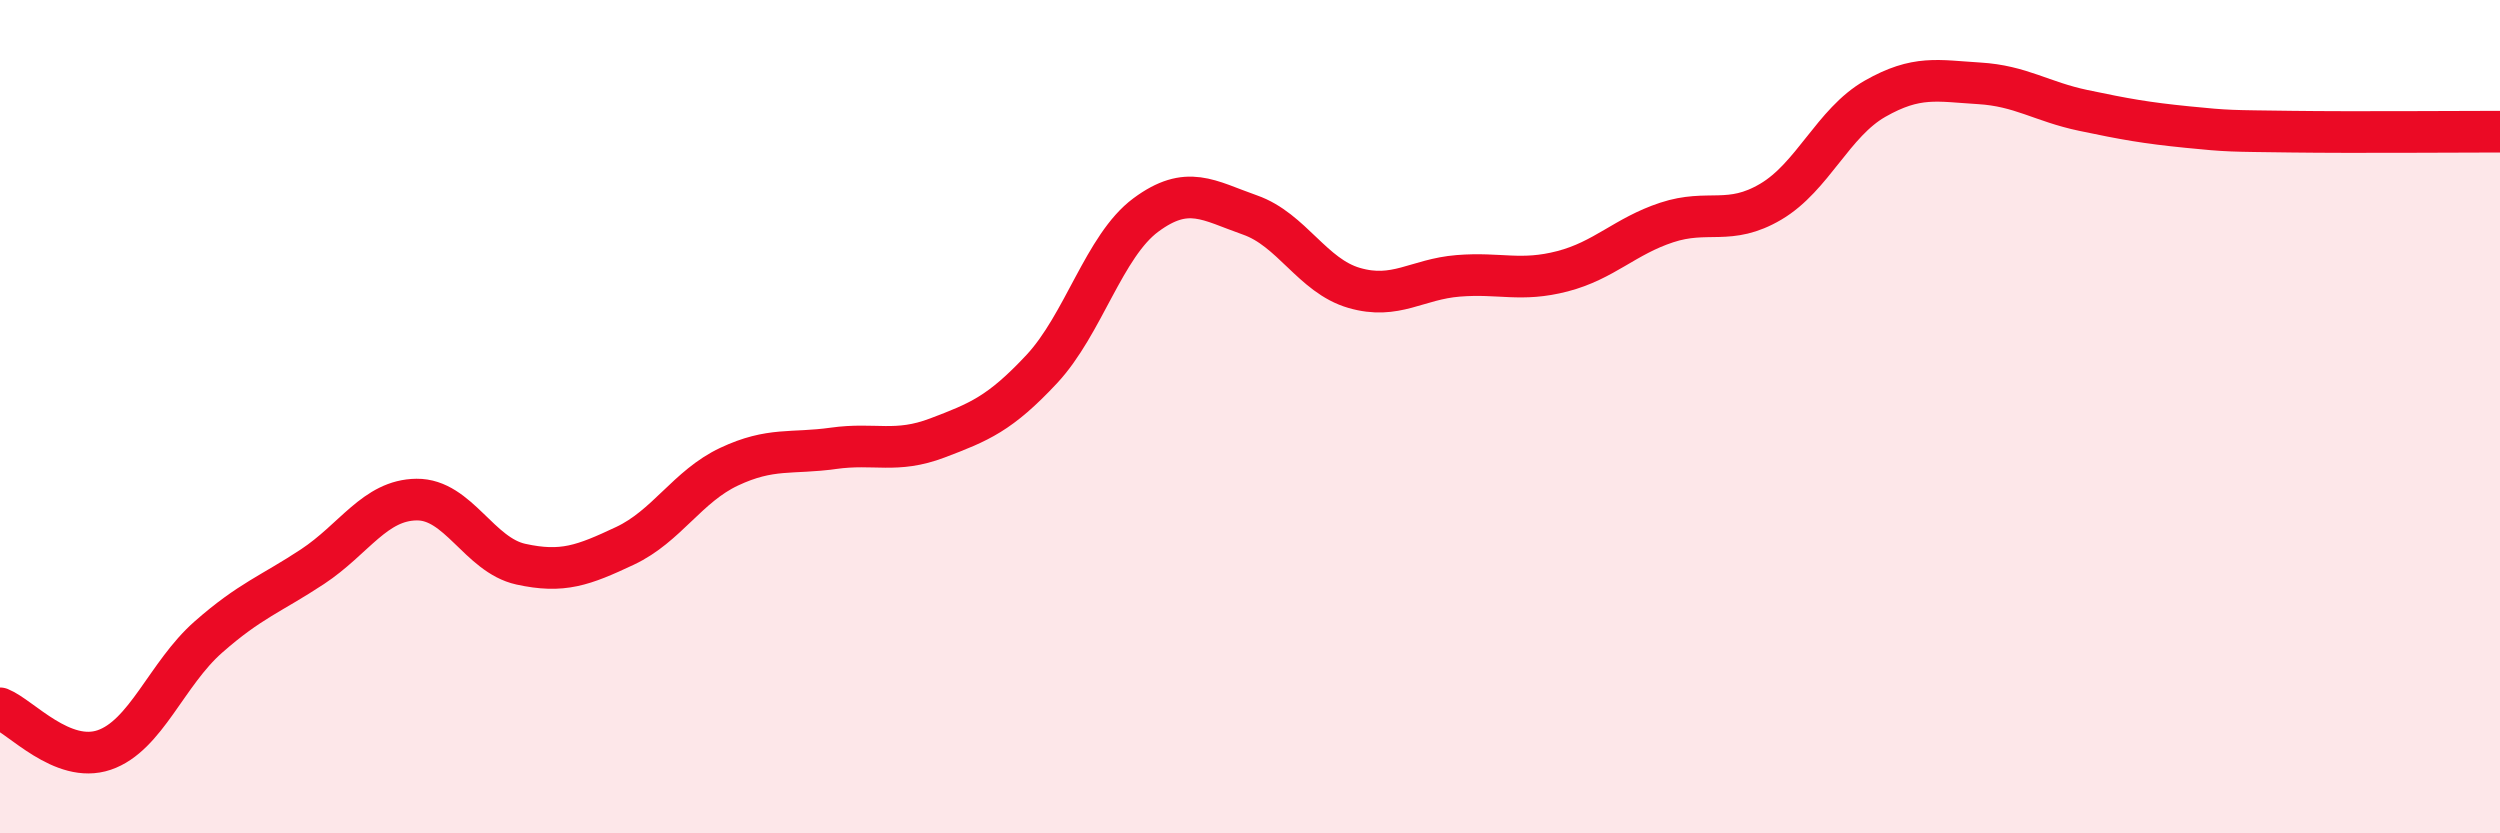
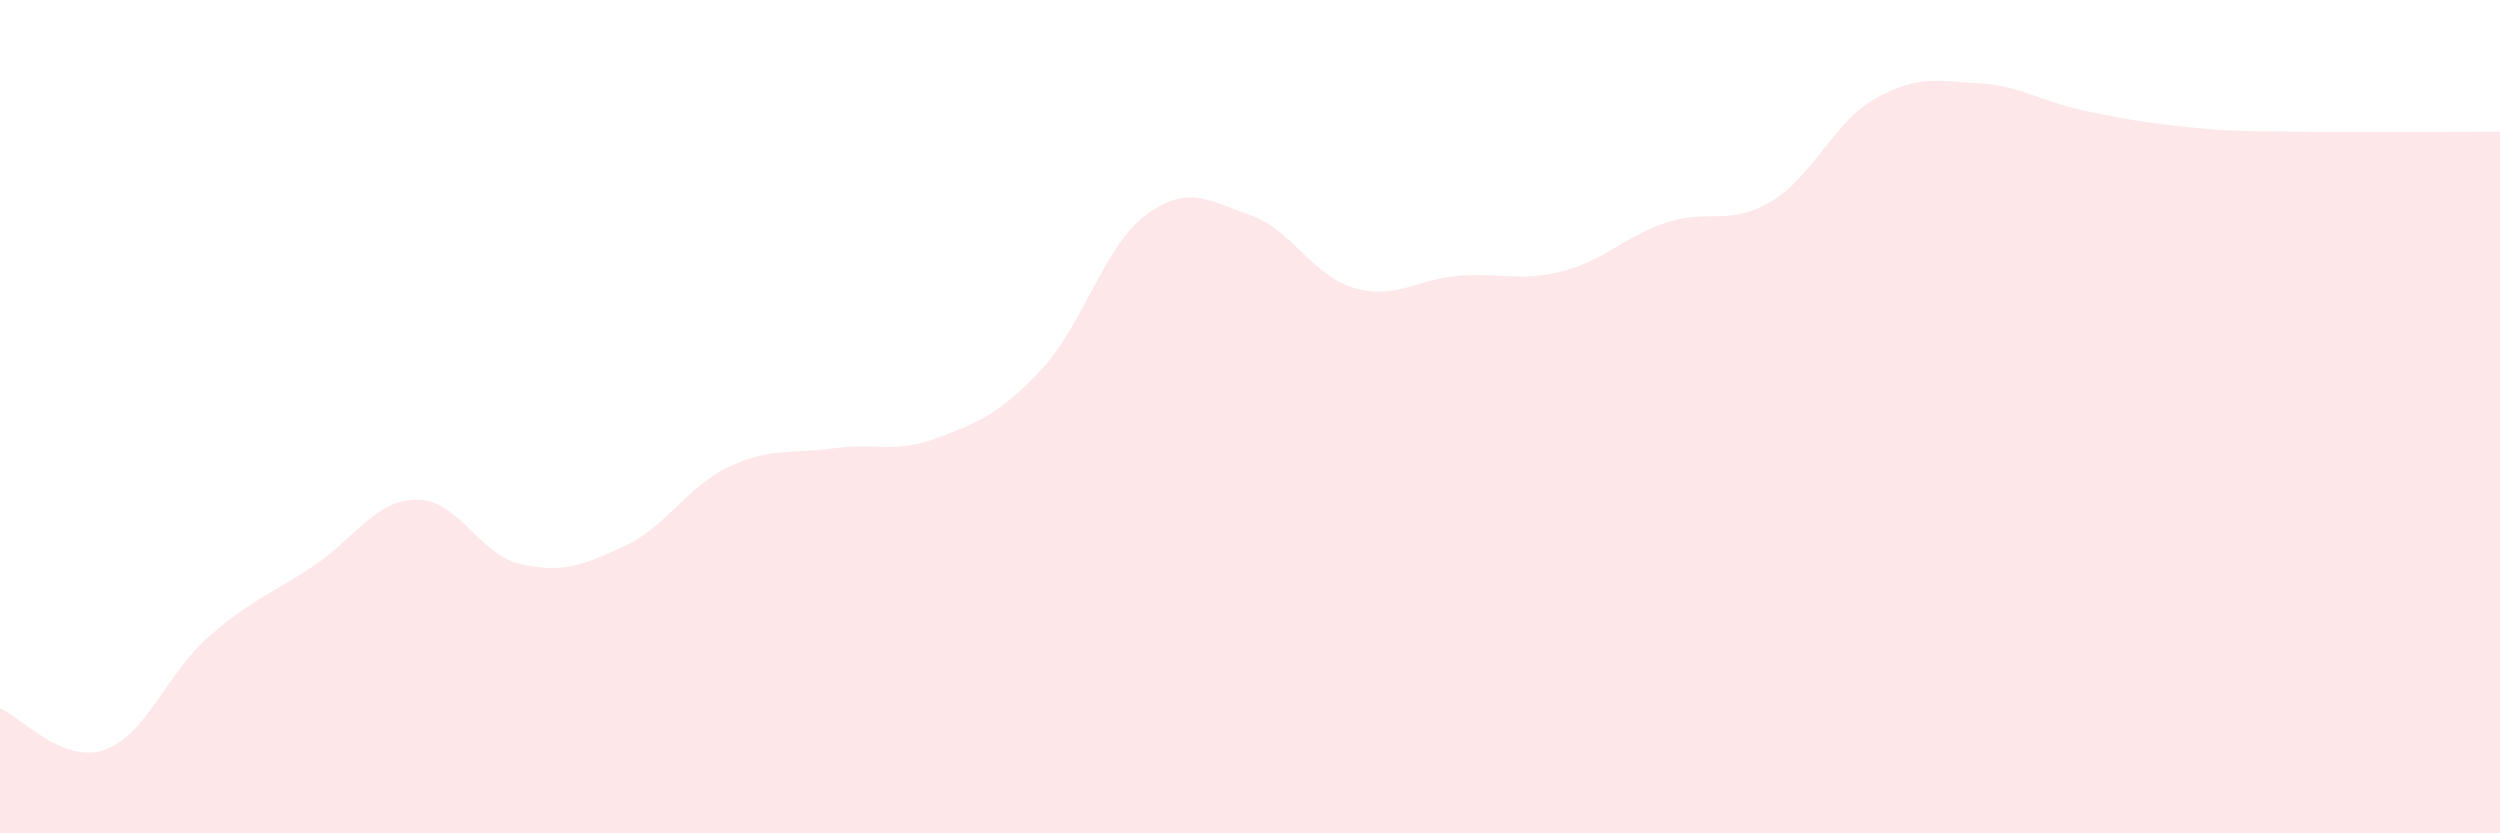
<svg xmlns="http://www.w3.org/2000/svg" width="60" height="20" viewBox="0 0 60 20">
  <path d="M 0,17 C 0.5,17.2 1.5,18.34 2.5,18 C 3.5,17.66 4,16.17 5,15.29 C 6,14.41 6.5,14.26 7.5,13.6 C 8.5,12.94 9,12 10,11.99 C 11,11.98 11.5,13.32 12.5,13.54 C 13.5,13.76 14,13.57 15,13.1 C 16,12.63 16.5,11.67 17.5,11.2 C 18.5,10.73 19,10.9 20,10.76 C 21,10.62 21.5,10.89 22.5,10.51 C 23.5,10.13 24,9.93 25,8.86 C 26,7.79 26.5,5.9 27.5,5.16 C 28.5,4.42 29,4.81 30,5.16 C 31,5.51 31.5,6.62 32.5,6.91 C 33.5,7.2 34,6.7 35,6.62 C 36,6.54 36.5,6.77 37.5,6.51 C 38.5,6.25 39,5.67 40,5.34 C 41,5.01 41.5,5.43 42.5,4.84 C 43.5,4.25 44,2.94 45,2.37 C 46,1.8 46.5,1.94 47.5,2 C 48.5,2.06 49,2.44 50,2.65 C 51,2.86 51.5,2.95 52.5,3.05 C 53.5,3.15 53.5,3.14 55,3.16 C 56.5,3.18 59,3.16 60,3.16L60 20L0 20Z" fill="#EB0A25" opacity="0.1" stroke-linecap="round" stroke-linejoin="round" />
-   <path d="M 0,17 C 0.5,17.2 1.5,18.34 2.5,18 C 3.5,17.66 4,16.17 5,15.29 C 6,14.41 6.5,14.26 7.5,13.6 C 8.5,12.94 9,12 10,11.99 C 11,11.98 11.5,13.32 12.5,13.54 C 13.5,13.76 14,13.57 15,13.1 C 16,12.63 16.5,11.67 17.5,11.2 C 18.5,10.73 19,10.9 20,10.76 C 21,10.62 21.5,10.89 22.5,10.51 C 23.5,10.13 24,9.93 25,8.86 C 26,7.79 26.5,5.9 27.5,5.16 C 28.5,4.42 29,4.81 30,5.16 C 31,5.51 31.5,6.62 32.5,6.91 C 33.5,7.2 34,6.7 35,6.62 C 36,6.54 36.5,6.77 37.5,6.51 C 38.5,6.25 39,5.67 40,5.34 C 41,5.01 41.5,5.43 42.5,4.84 C 43.5,4.25 44,2.94 45,2.37 C 46,1.8 46.5,1.94 47.5,2 C 48.5,2.06 49,2.44 50,2.65 C 51,2.86 51.5,2.95 52.5,3.05 C 53.5,3.15 53.5,3.14 55,3.16 C 56.5,3.18 59,3.16 60,3.16" stroke="#EB0A25" stroke-width="1" fill="none" stroke-linecap="round" stroke-linejoin="round" />
</svg>